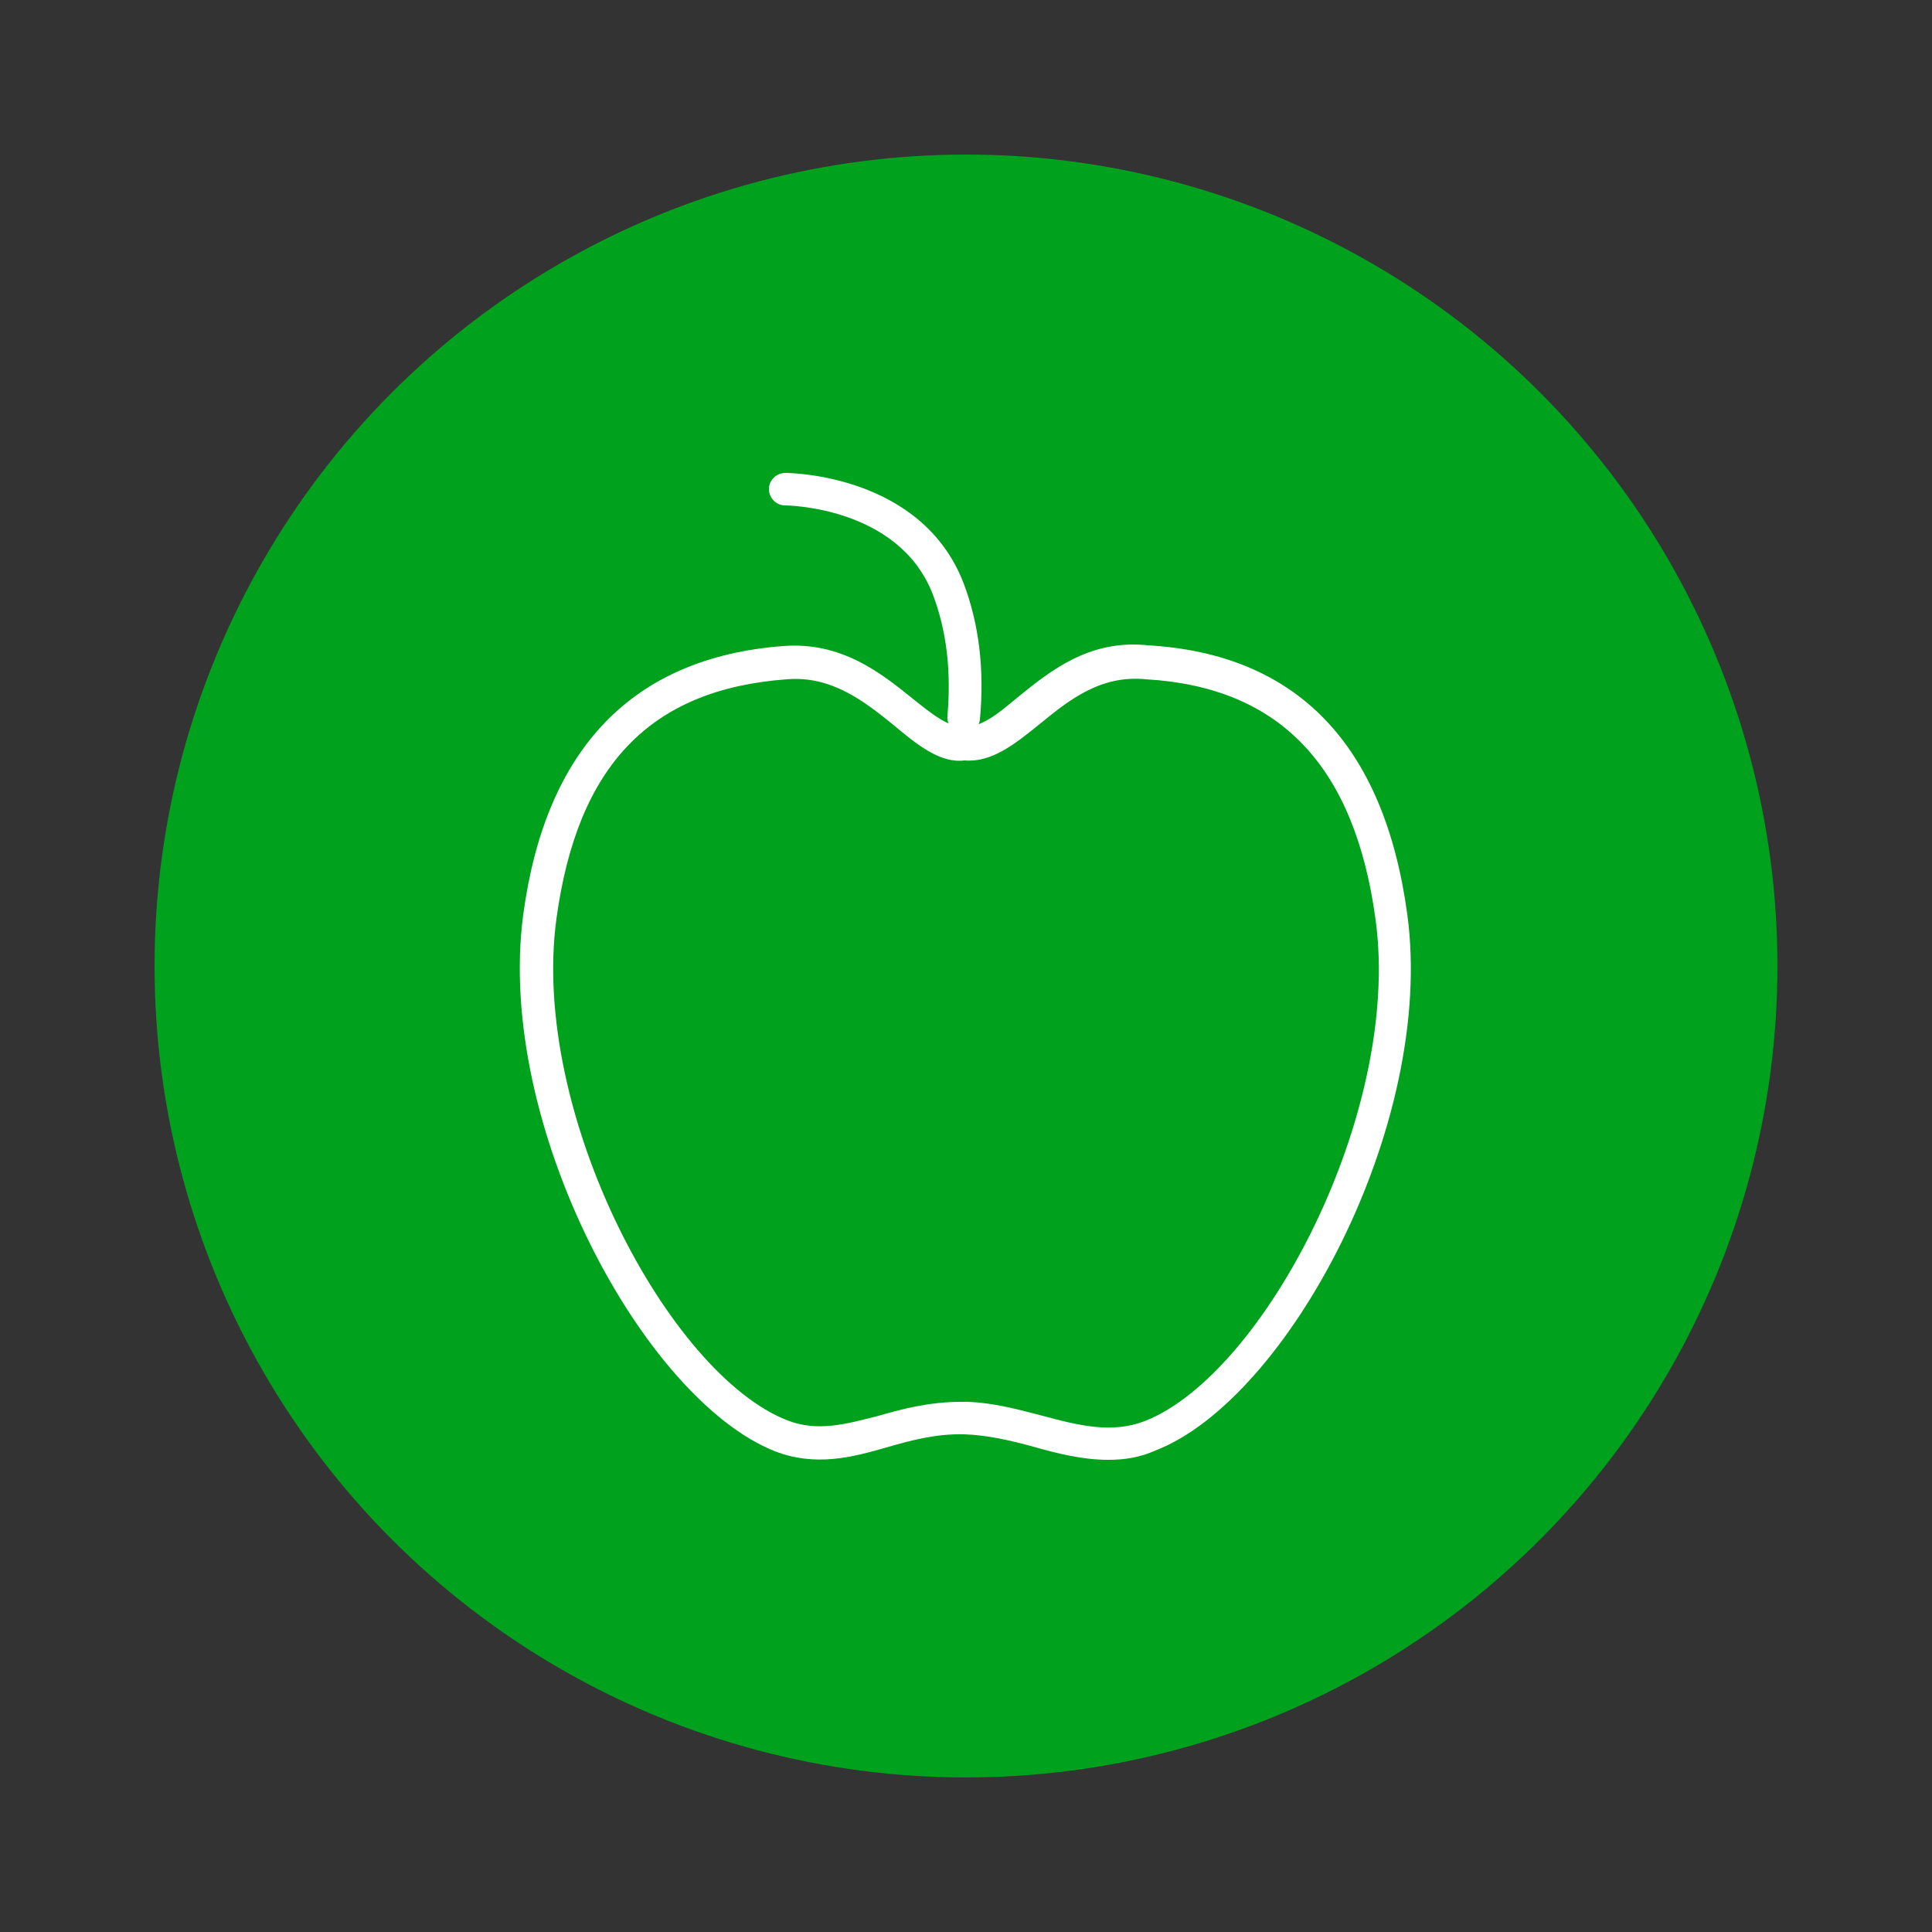
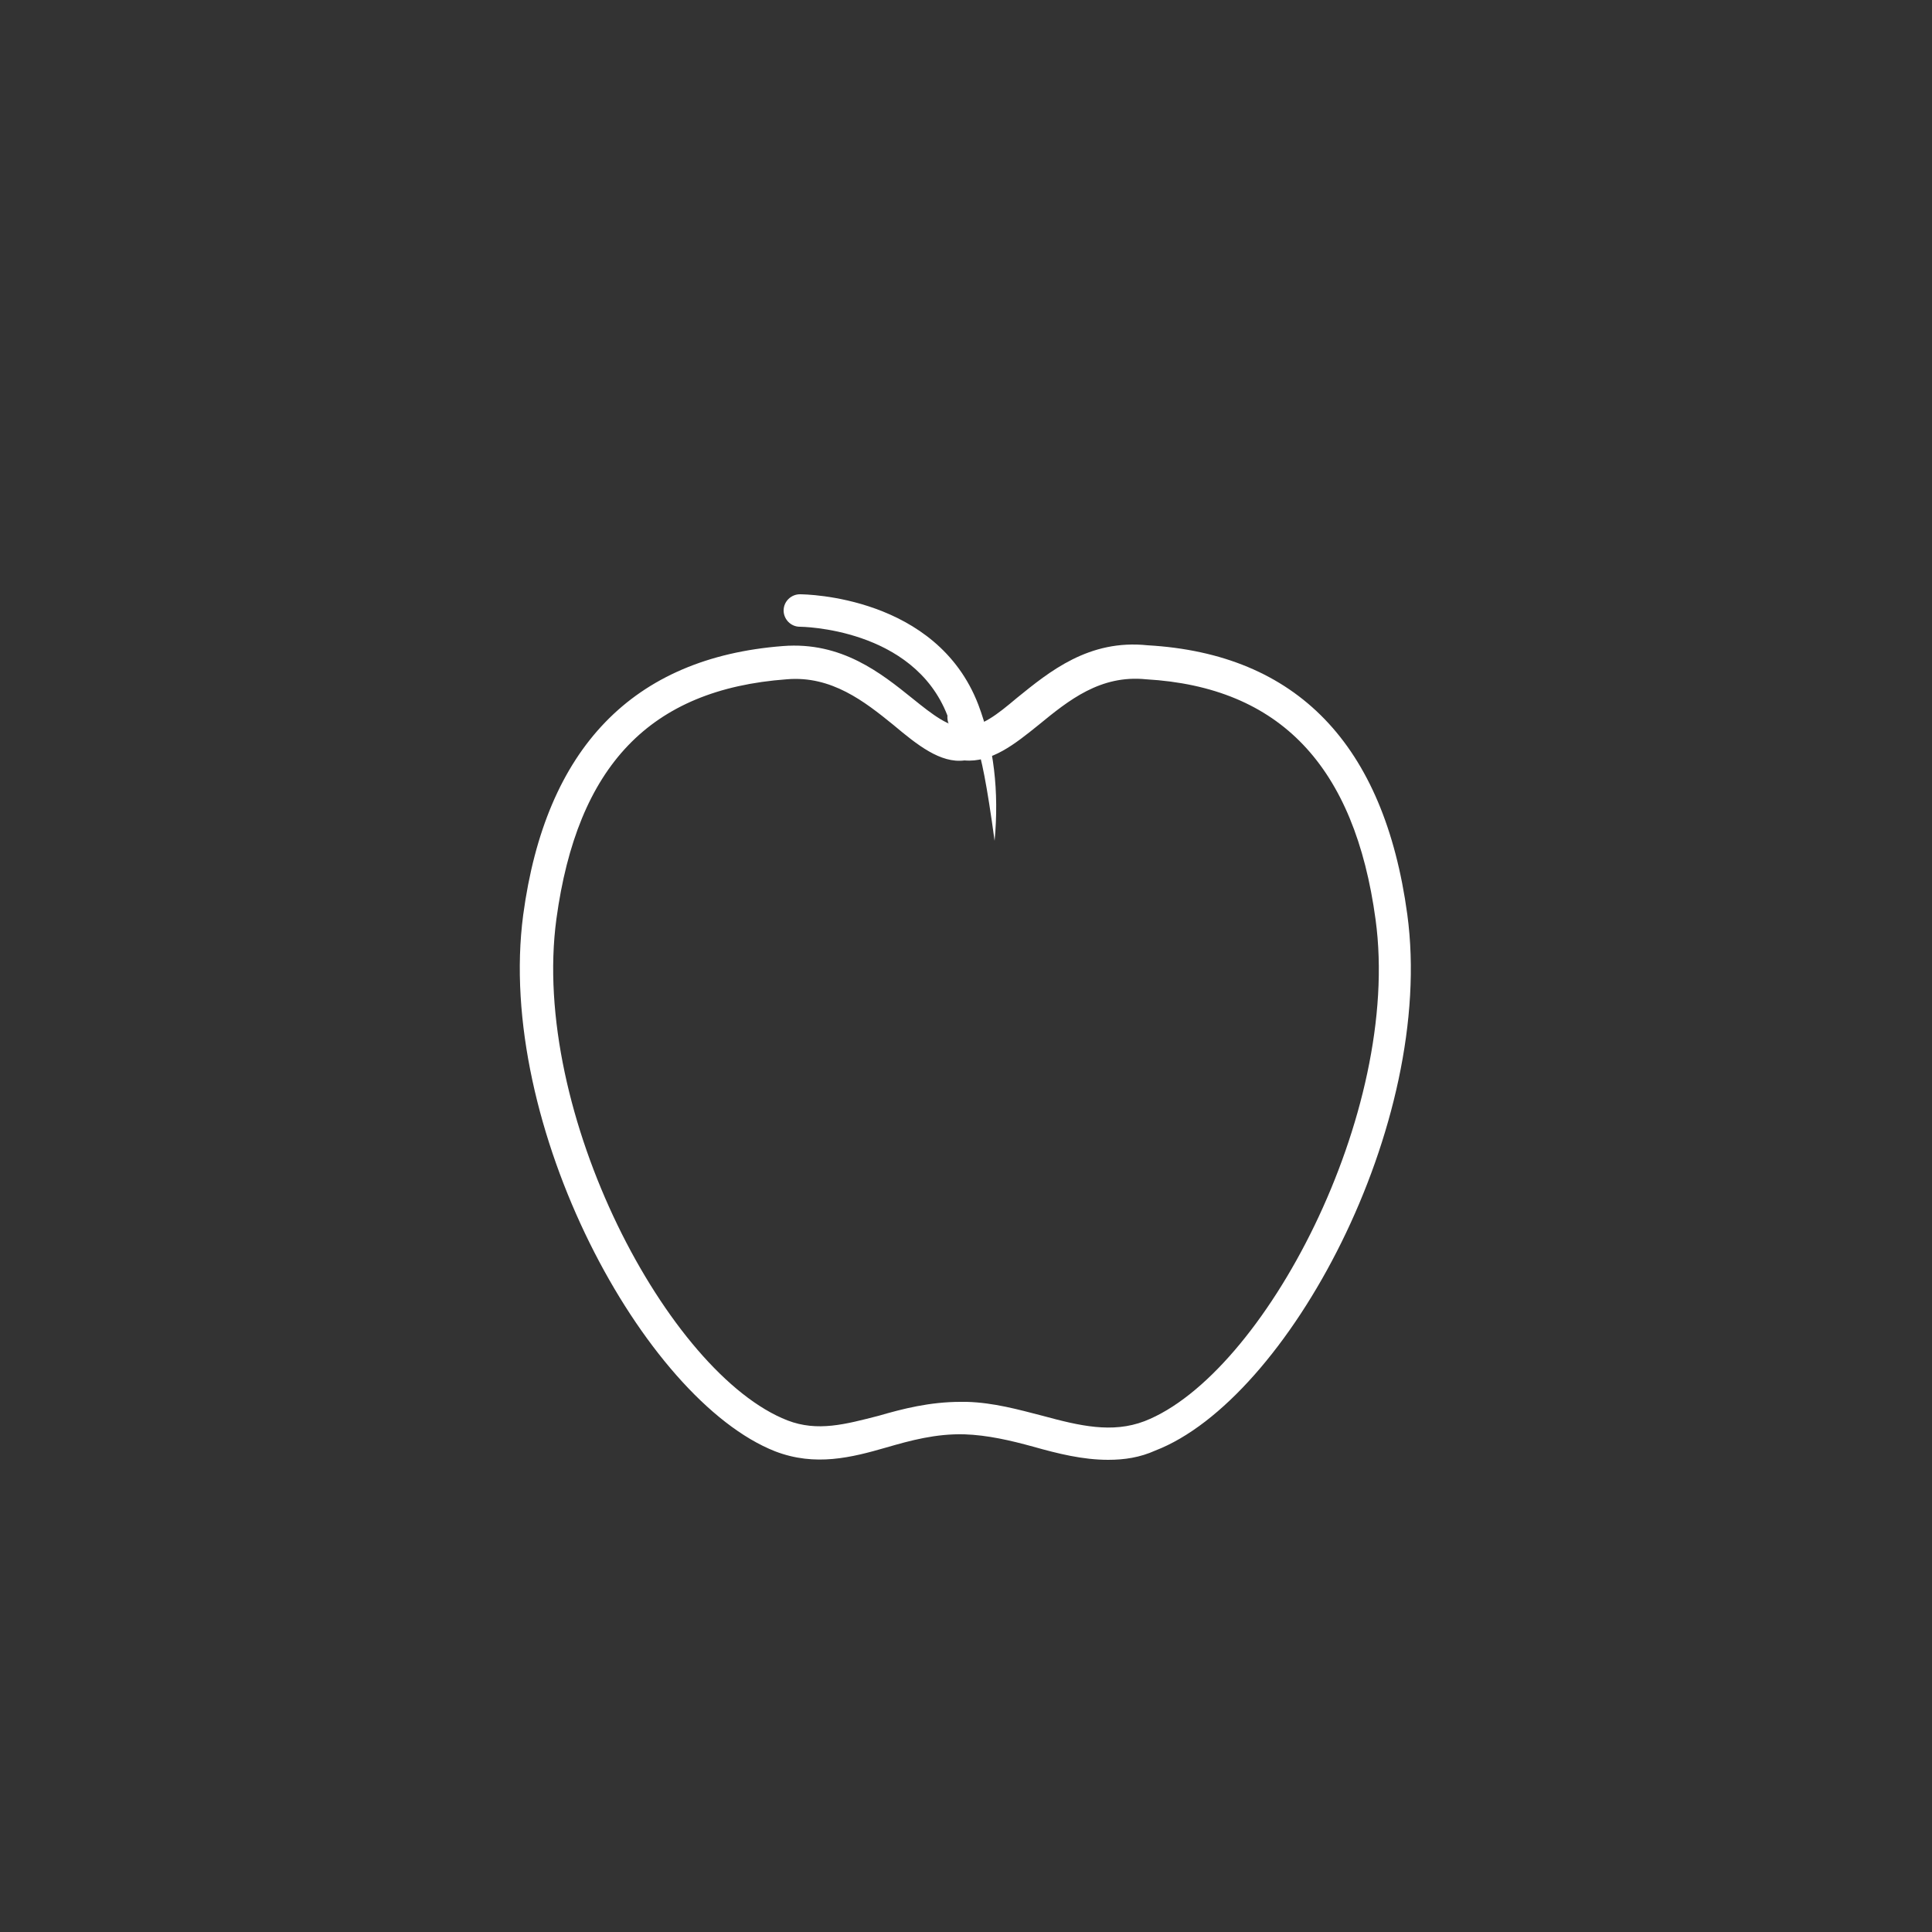
<svg xmlns="http://www.w3.org/2000/svg" version="1.1" id="Layer_1" x="0px" y="0px" viewBox="0 0 250 250" style="enable-background:new 0 0 250 250;" xml:space="preserve">
  <rect x="0" y="0" width="250" height="250" fill="#333333" stroke="none" />
  <style type="text/css">
	.st0{fill:#00A11D;}
	.st1{fill:#FFFFFF;}
</style>
  <g>
-     <circle class="st0" cx="125" cy="125" r="105" />
    <g id="apple_00000077292154643437837000000018385639581938691221_">
-       <path class="st1" d="M124.7,94.9c-0.1,0-0.1,0-0.2,0c-1.2-0.1-2-1.1-1.9-2.3c0.5-5.7-0.1-11-1.9-15.7c-4.4-11.4-19-11.5-19.1-11.5    c-1.2,0-2.1-1-2.1-2.1c0-1.2,1-2.1,2.1-2.1c0.7,0,17.7,0.2,23.1,14.3c2,5.3,2.7,11.2,2.1,17.6C126.7,94.1,125.8,94.9,124.7,94.9z" />
+       <path class="st1" d="M124.7,94.9c-0.1,0-0.1,0-0.2,0c-1.2-0.1-2-1.1-1.9-2.3c-4.4-11.4-19-11.5-19.1-11.5    c-1.2,0-2.1-1-2.1-2.1c0-1.2,1-2.1,2.1-2.1c0.7,0,17.7,0.2,23.1,14.3c2,5.3,2.7,11.2,2.1,17.6C126.7,94.1,125.8,94.9,124.7,94.9z" />
      <path class="st1" d="M143.4,188.9c-3.3,0-6.5-0.8-9.7-1.7c-2.9-0.8-5.9-1.5-8.9-1.6c-3.7-0.1-7,0.8-10.1,1.7    c-4.5,1.3-9.2,2.5-14.4,0.5c-17-6.7-36.2-42.2-32.6-69.4c2.9-21.6,14.2-33.3,33.6-34.8c7.6-0.6,12.7,3.5,16.8,6.8    c2.6,2.1,4.8,3.8,6.6,3.6c2.2,0.2,4.4-1.6,6.9-3.7c4.2-3.4,9.3-7.6,16.9-6.8c19.3,1.1,30.6,12.8,33.6,34.8l0,0    c3.7,27.2-15.5,62.8-32.6,69.4C147.5,188.6,145.5,188.9,143.4,188.9z M124.3,181.4c0.3,0,0.5,0,0.8,0c3.5,0.1,6.7,1,9.8,1.8    c4.8,1.3,9,2.3,13.2,0.7c15.4-6,33.3-39.9,29.9-64.9v0c-2.7-19.9-12.4-30.1-29.7-31.1c-5.9-0.6-10,2.7-13.9,5.9    c-3.1,2.5-6.1,4.9-9.6,4.6c-3.1,0.4-6.1-2-9.2-4.6c-3.7-3-8-6.4-13.8-5.9C84.1,89.2,74.7,99.1,72,118.9    c-3.4,25.1,14.5,58.9,29.9,64.9c3.9,1.5,7.5,0.5,11.8-0.6C116.8,182.3,120.3,181.4,124.3,181.4z" />
    </g>
  </g>
</svg>